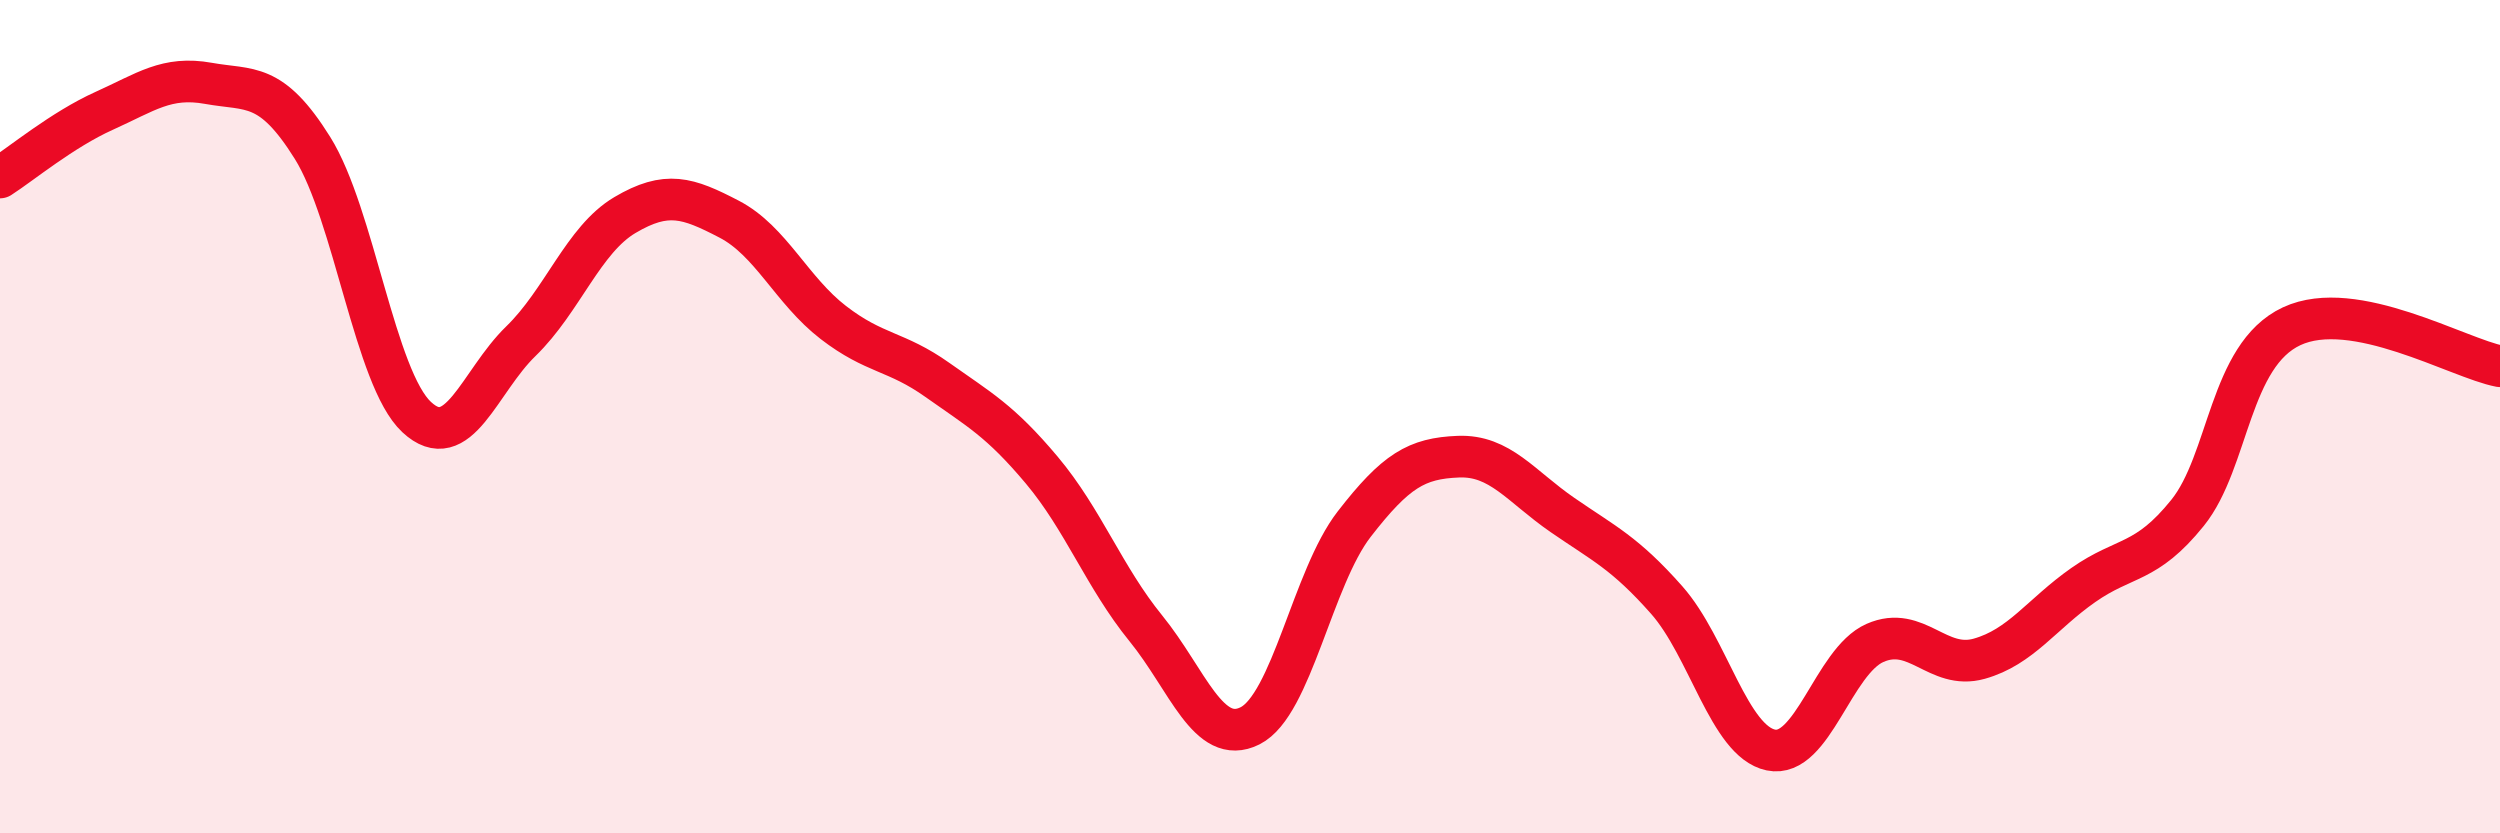
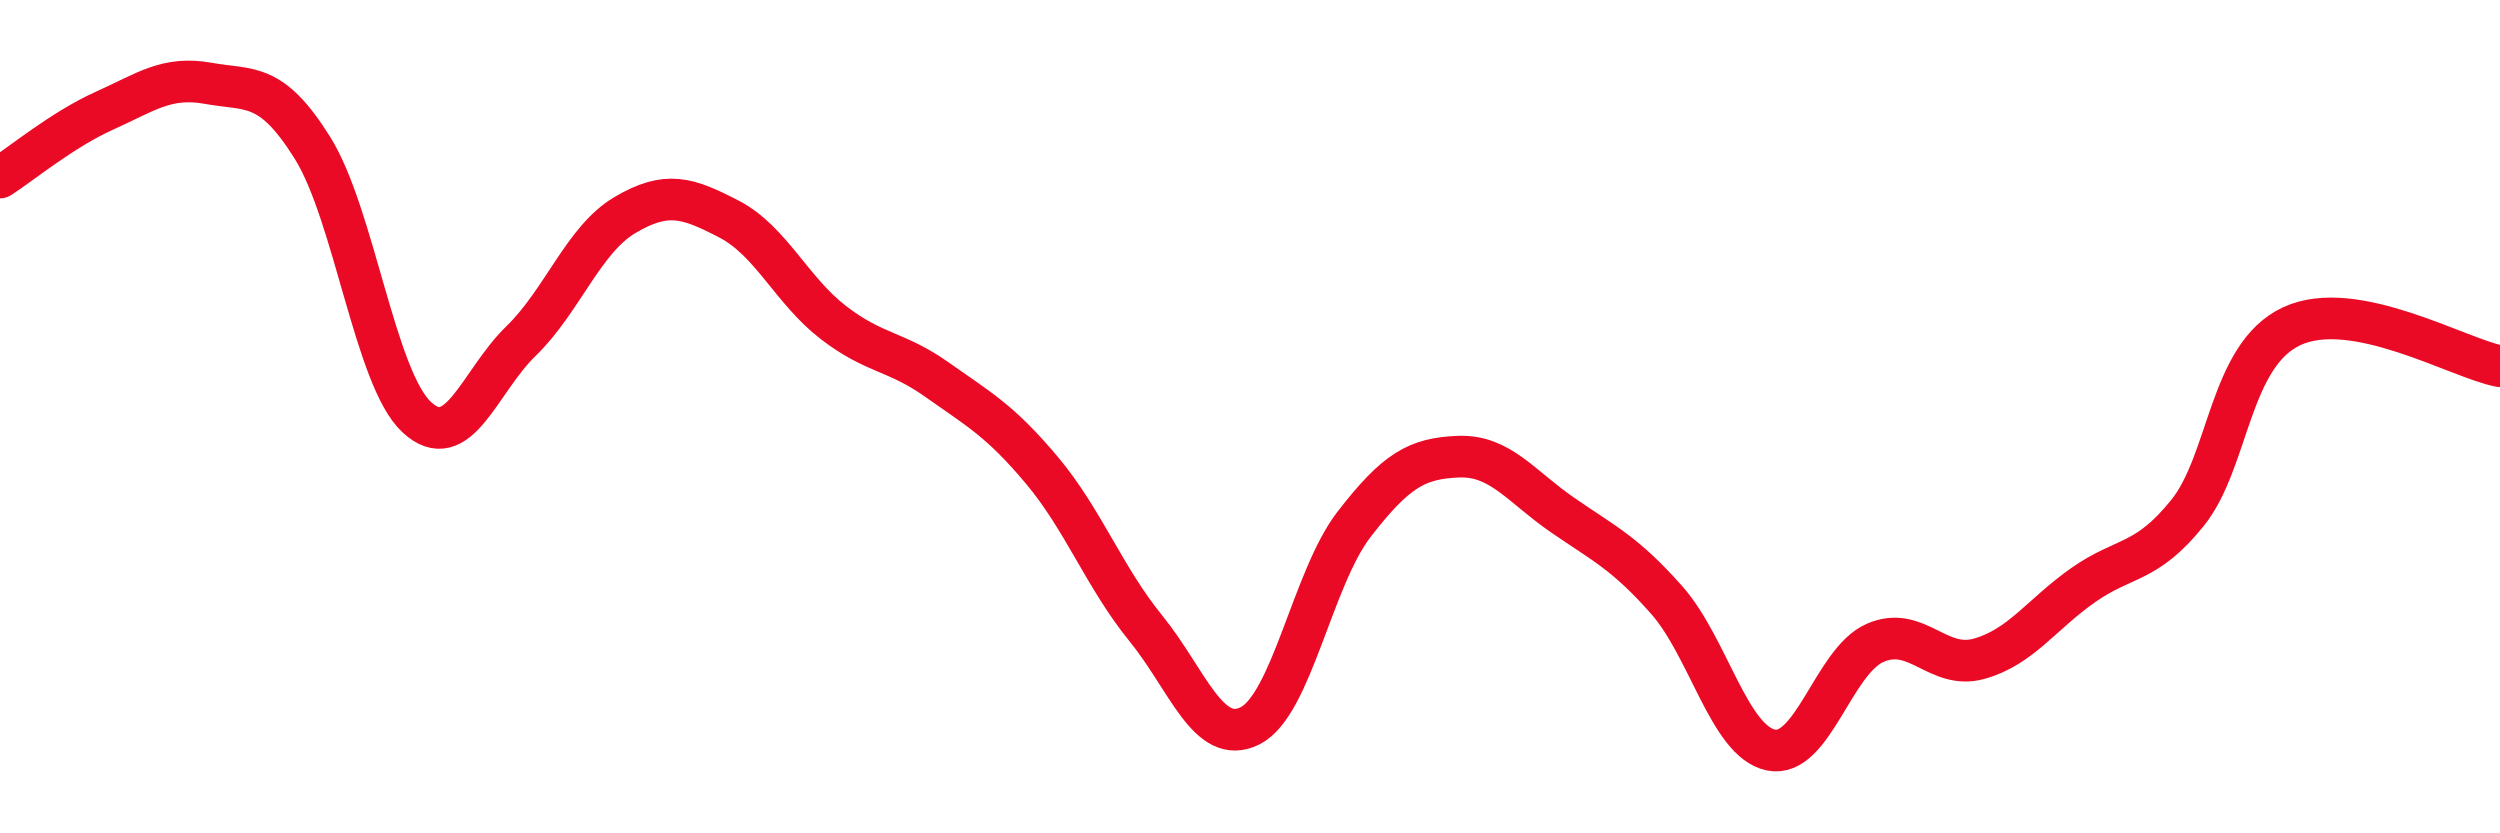
<svg xmlns="http://www.w3.org/2000/svg" width="60" height="20" viewBox="0 0 60 20">
-   <path d="M 0,4.26 C 0.5,3.94 1.5,3.11 2.5,2.66 C 3.5,2.21 4,1.82 5,2 C 6,2.18 6.5,1.95 7.5,3.55 C 8.5,5.15 9,9.08 10,10.01 C 11,10.94 11.5,9.16 12.5,8.19 C 13.5,7.22 14,5.75 15,5.16 C 16,4.57 16.5,4.74 17.5,5.26 C 18.5,5.78 19,6.97 20,7.74 C 21,8.51 21.5,8.41 22.5,9.12 C 23.5,9.83 24,10.09 25,11.28 C 26,12.47 26.5,13.85 27.5,15.08 C 28.5,16.31 29,17.92 30,17.42 C 31,16.92 31.5,13.87 32.5,12.58 C 33.5,11.29 34,11 35,10.96 C 36,10.92 36.5,11.67 37.5,12.36 C 38.5,13.05 39,13.27 40,14.4 C 41,15.53 41.5,17.79 42.5,18 C 43.5,18.21 44,15.87 45,15.43 C 46,14.99 46.5,16.09 47.5,15.81 C 48.5,15.53 49,14.74 50,14.04 C 51,13.34 51.5,13.55 52.5,12.31 C 53.5,11.07 53.5,8.53 55,7.83 C 56.5,7.13 59,8.6 60,8.79L60 20L0 20Z" fill="#EB0A25" opacity="0.1" stroke-linecap="round" stroke-linejoin="round" />
  <path d="M 0,4.26 C 0.5,3.94 1.5,3.11 2.5,2.66 C 3.5,2.21 4,1.82 5,2 C 6,2.18 6.5,1.95 7.5,3.55 C 8.5,5.15 9,9.08 10,10.01 C 11,10.94 11.5,9.16 12.5,8.19 C 13.5,7.22 14,5.75 15,5.16 C 16,4.57 16.5,4.74 17.5,5.26 C 18.5,5.78 19,6.97 20,7.74 C 21,8.51 21.5,8.41 22.5,9.12 C 23.5,9.83 24,10.09 25,11.28 C 26,12.47 26.5,13.85 27.5,15.08 C 28.5,16.31 29,17.92 30,17.42 C 31,16.92 31.5,13.87 32.5,12.58 C 33.5,11.29 34,11 35,10.96 C 36,10.92 36.5,11.67 37.5,12.36 C 38.5,13.05 39,13.27 40,14.4 C 41,15.53 41.5,17.79 42.5,18 C 43.5,18.21 44,15.87 45,15.43 C 46,14.99 46.5,16.09 47.5,15.81 C 48.5,15.53 49,14.74 50,14.04 C 51,13.34 51.5,13.55 52.5,12.31 C 53.5,11.07 53.5,8.53 55,7.83 C 56.5,7.13 59,8.6 60,8.79" stroke="#EB0A25" stroke-width="1" fill="none" stroke-linecap="round" stroke-linejoin="round" />
</svg>